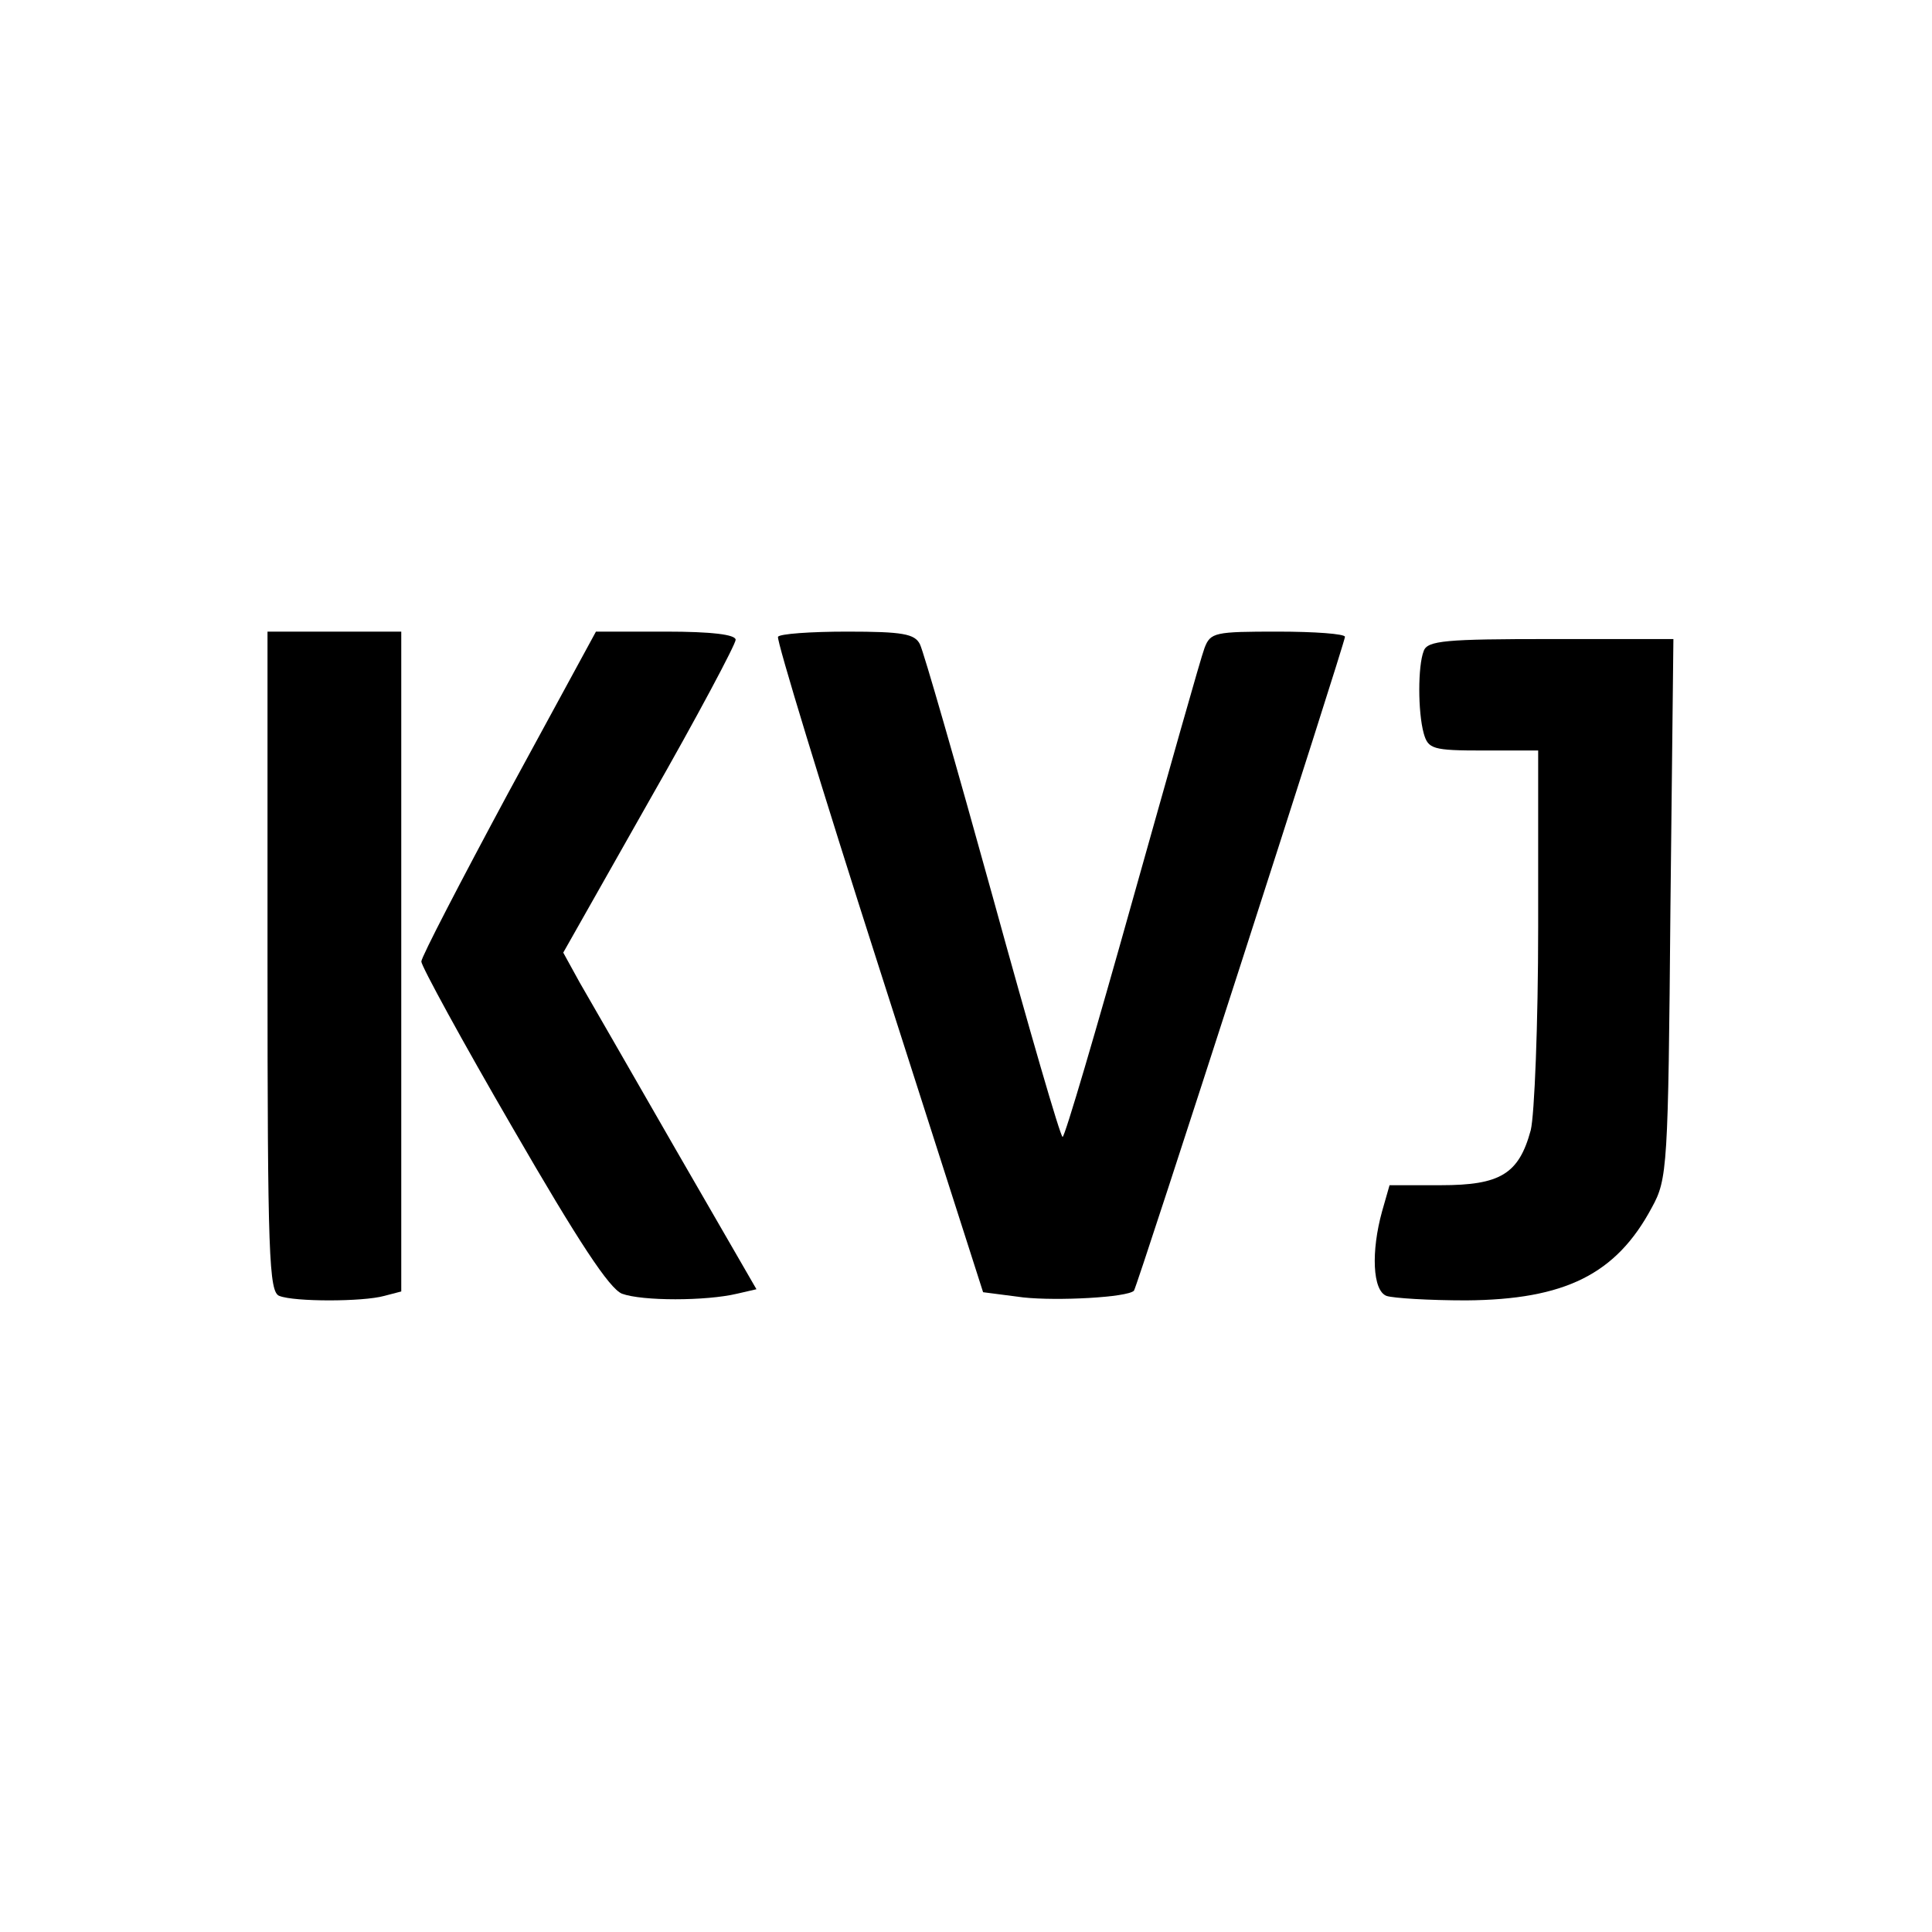
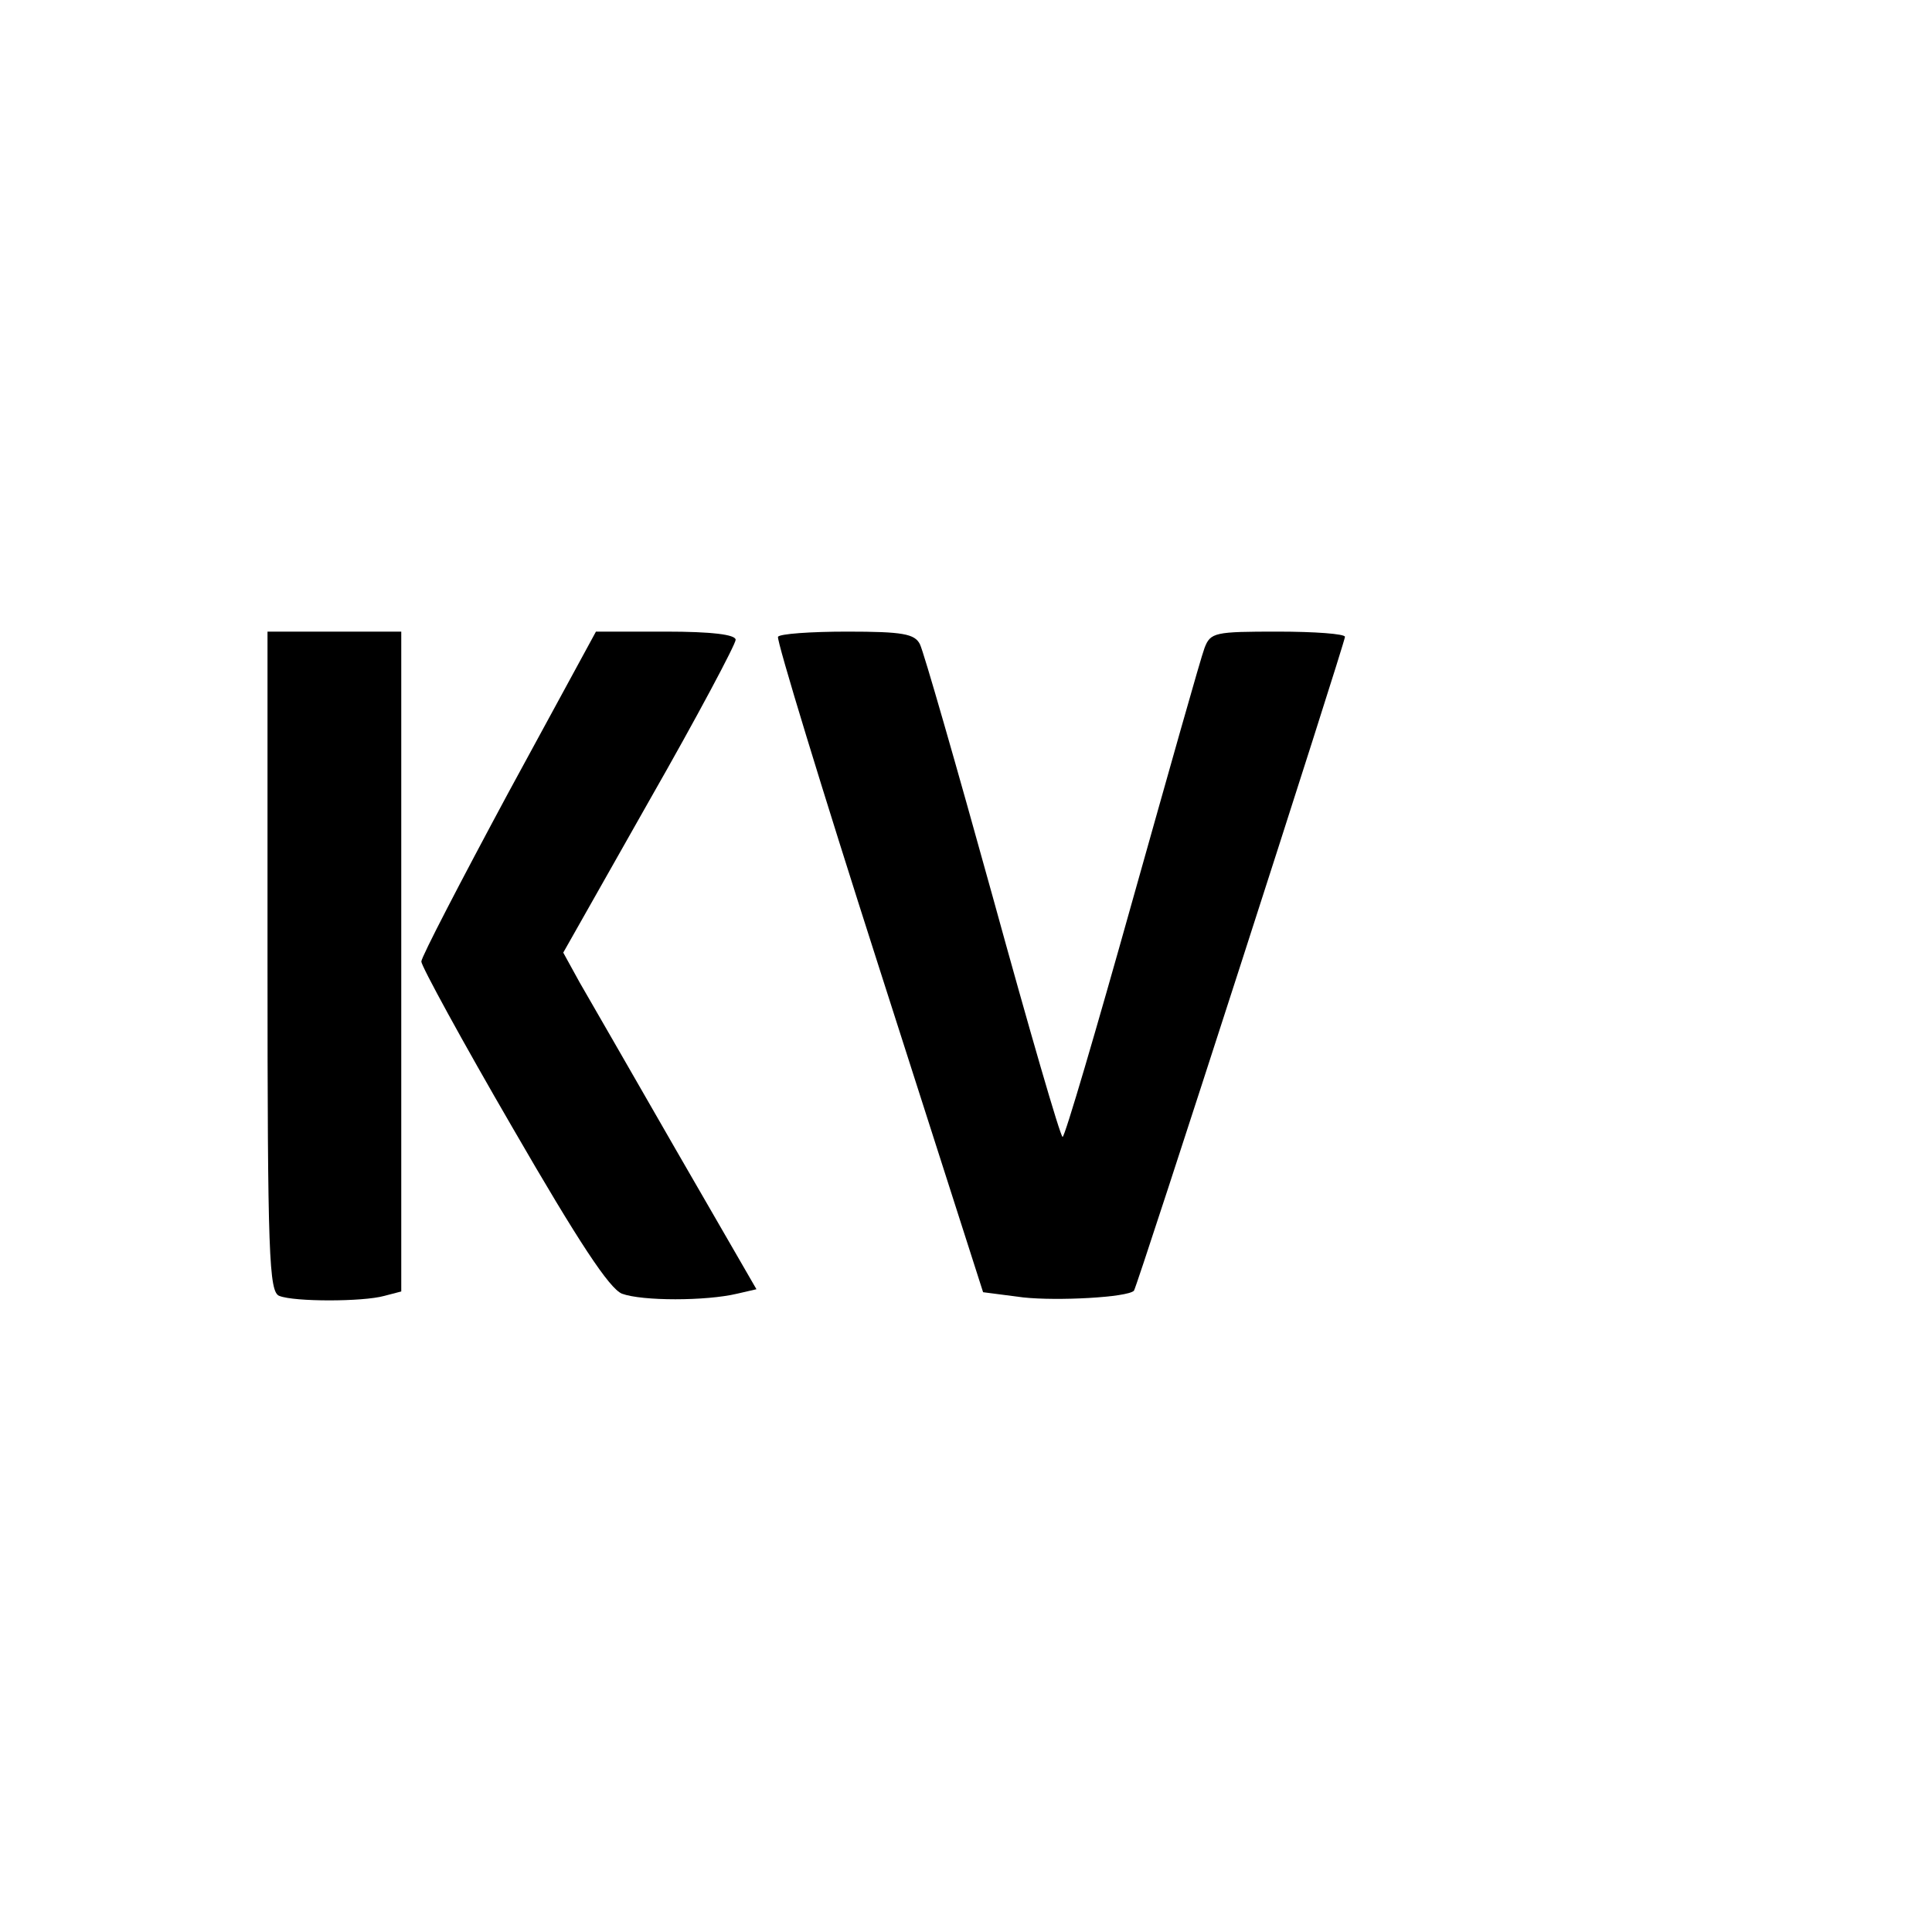
<svg xmlns="http://www.w3.org/2000/svg" version="1.0" width="260pt" height="260pt" viewBox="0 0 260 260" preserveAspectRatio="xMidYMid meet">
  <g transform="translate(0,260) scale(0.1,-0.1)" fill="#000000" stroke="none">
    <path d="M360 1306 c0 -396 2 -445 16 -450 20 -8 112 -8 141 0 l23 6 0 444 0 444 -90 0 -90 0 0 -444z" />
    <path d="M684 1533 c-64 -119 -117 -221 -117 -227 0 -6 55 -107 123 -224 89 -154 130 -216 147 -223 27 -10 113 -10 155 0 l26 6 -108 187 c-59 103 -118 205 -130 226 l-22 40 116 205 c64 112 116 210 116 216 0 7 -32 11 -94 11 l-94 0 -118 -217z" />
    <path d="M1047 1743 c-2 -5 59 -205 136 -445 l140 -437 54 -7 c46 -5 140 0 149 9 4 4 284 872 284 880 0 4 -41 7 -90 7 -85 0 -91 -1 -99 -22 -5 -13 -48 -166 -97 -340 -49 -175 -91 -318 -94 -318 -3 0 -45 145 -94 323 -49 177 -93 330 -98 340 -7 14 -23 17 -98 17 -49 0 -91 -3 -93 -7z" />
-     <path d="M1916 1724 c-8 -20 -8 -82 0 -111 6 -21 12 -23 80 -23 l74 0 0 -237 c0 -131 -5 -254 -10 -274 -16 -59 -41 -74 -121 -74 l-69 0 -10 -35 c-15 -54 -13 -107 6 -114 9 -3 57 -6 107 -6 133 1 202 35 250 125 21 38 22 54 25 403 l4 362 -165 0 c-141 0 -166 -2 -171 -16z" />
  </g>
</svg>